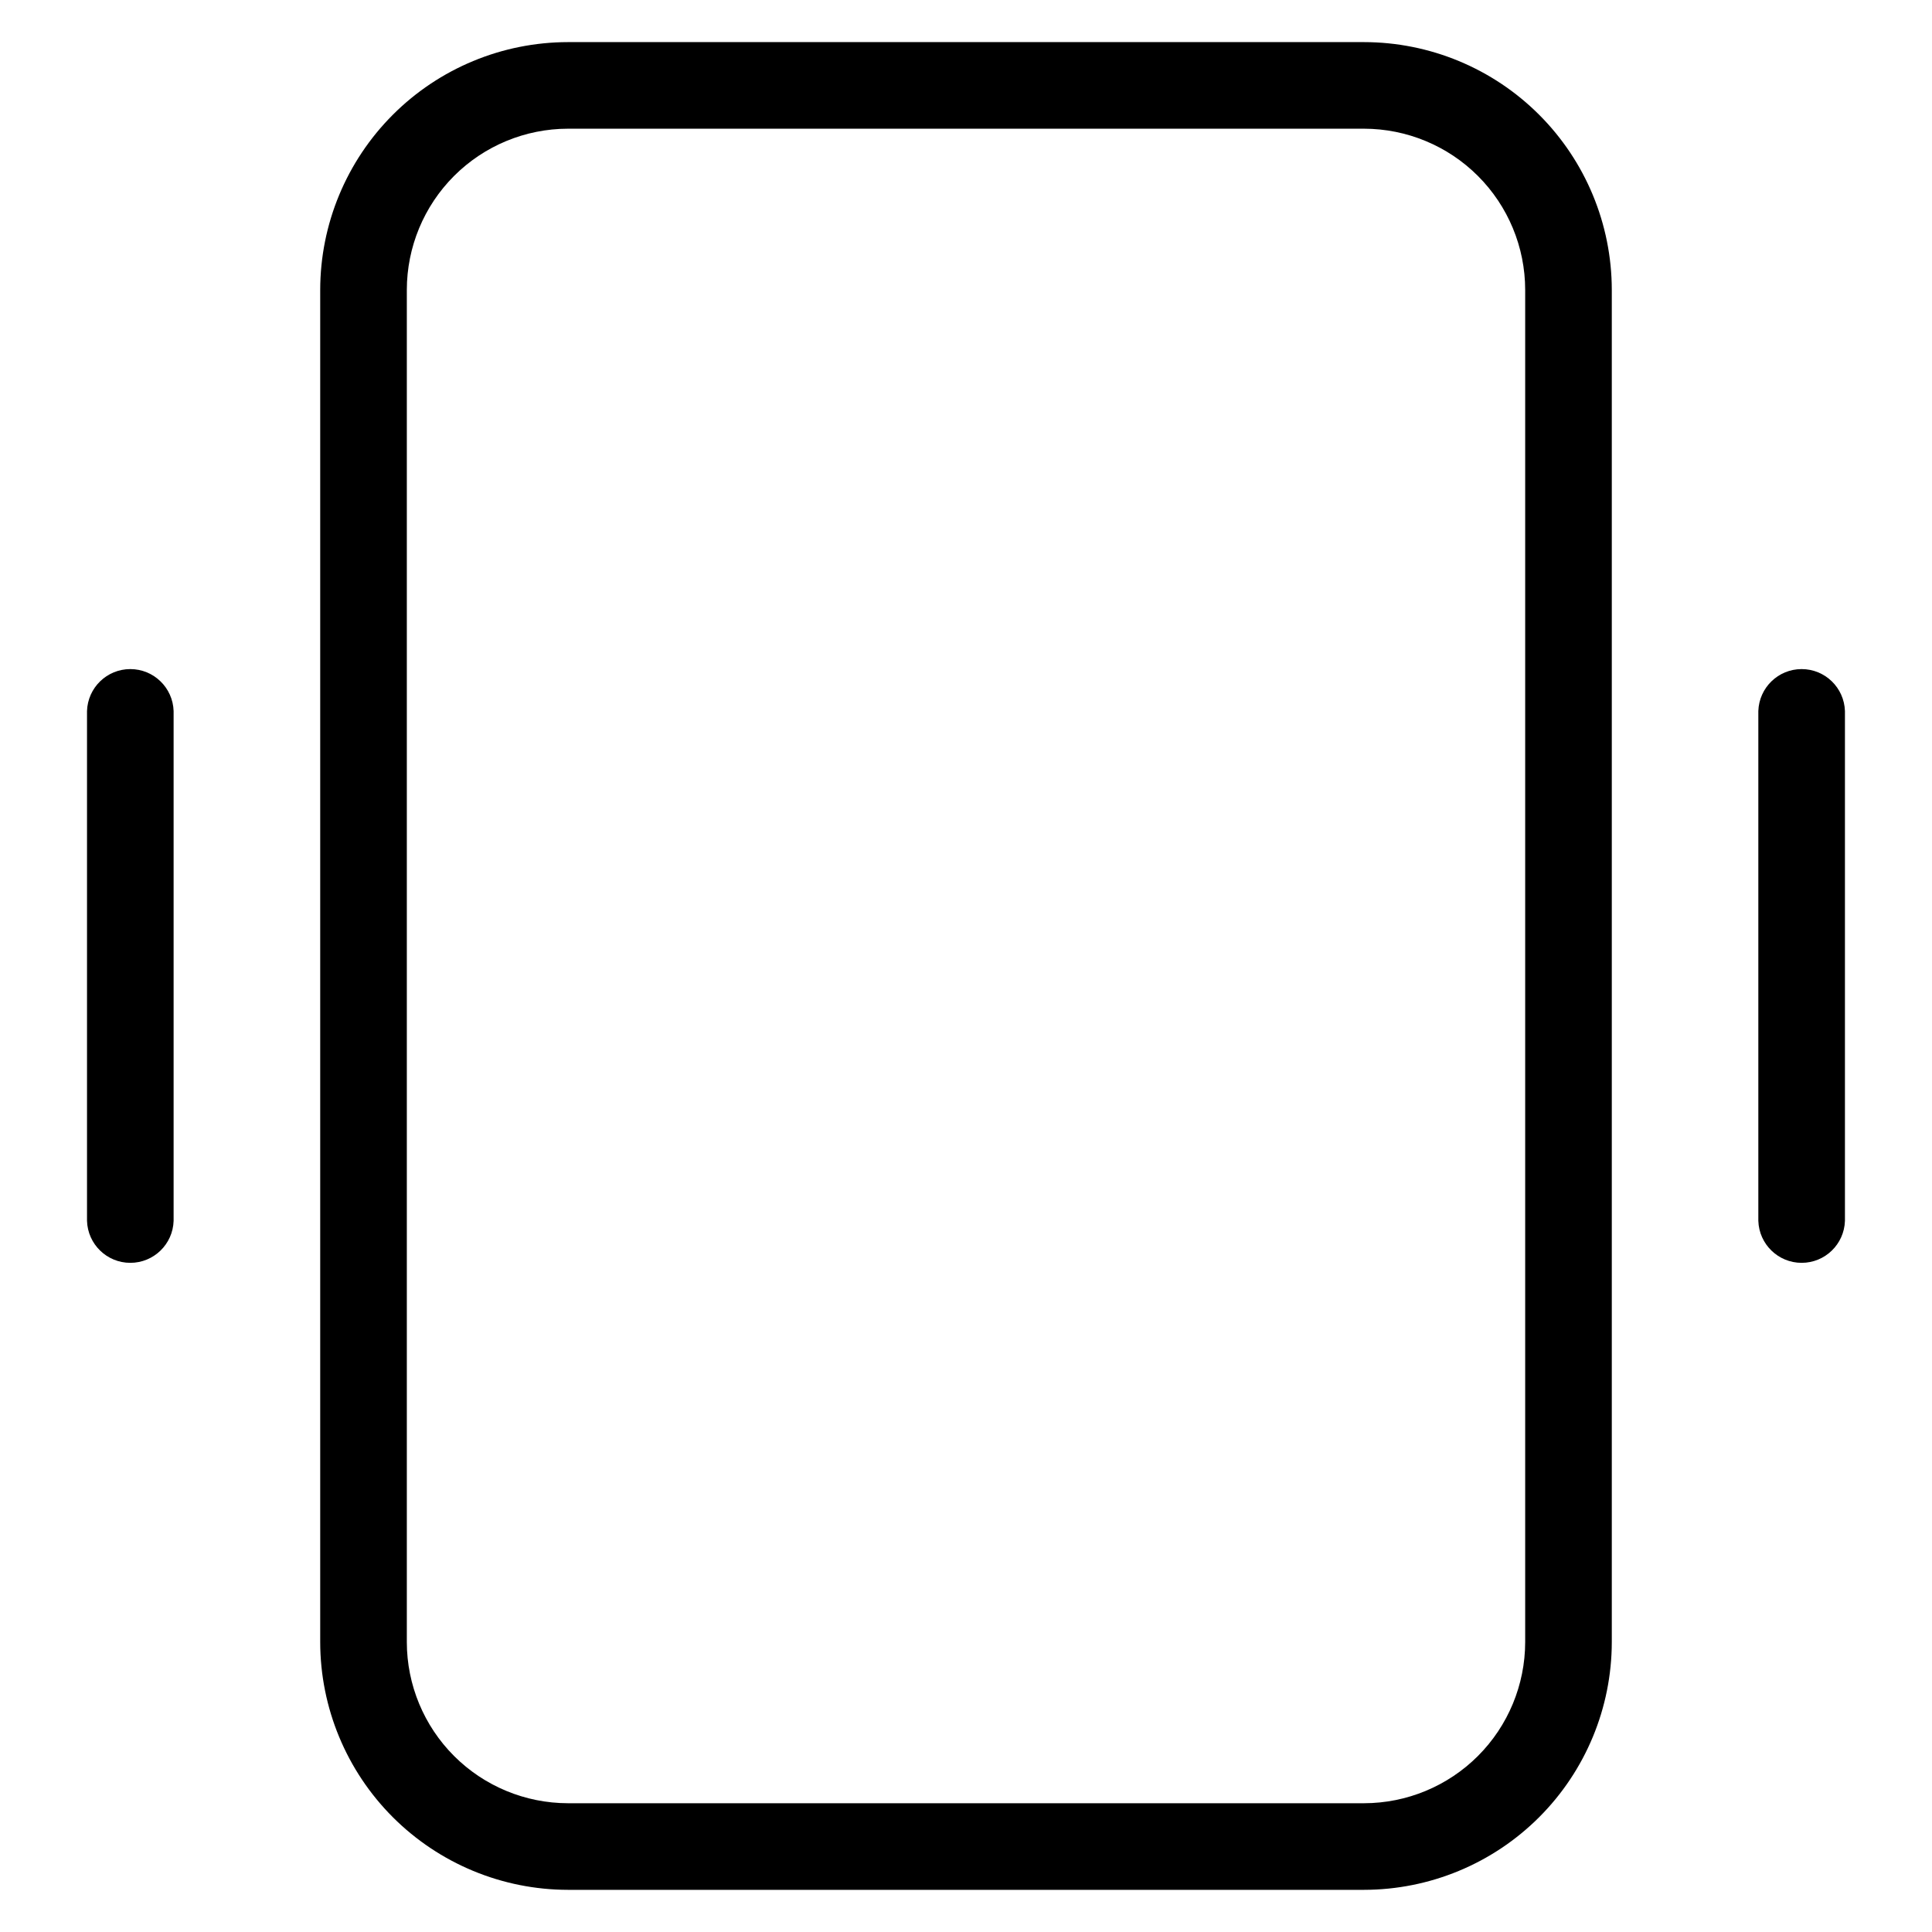
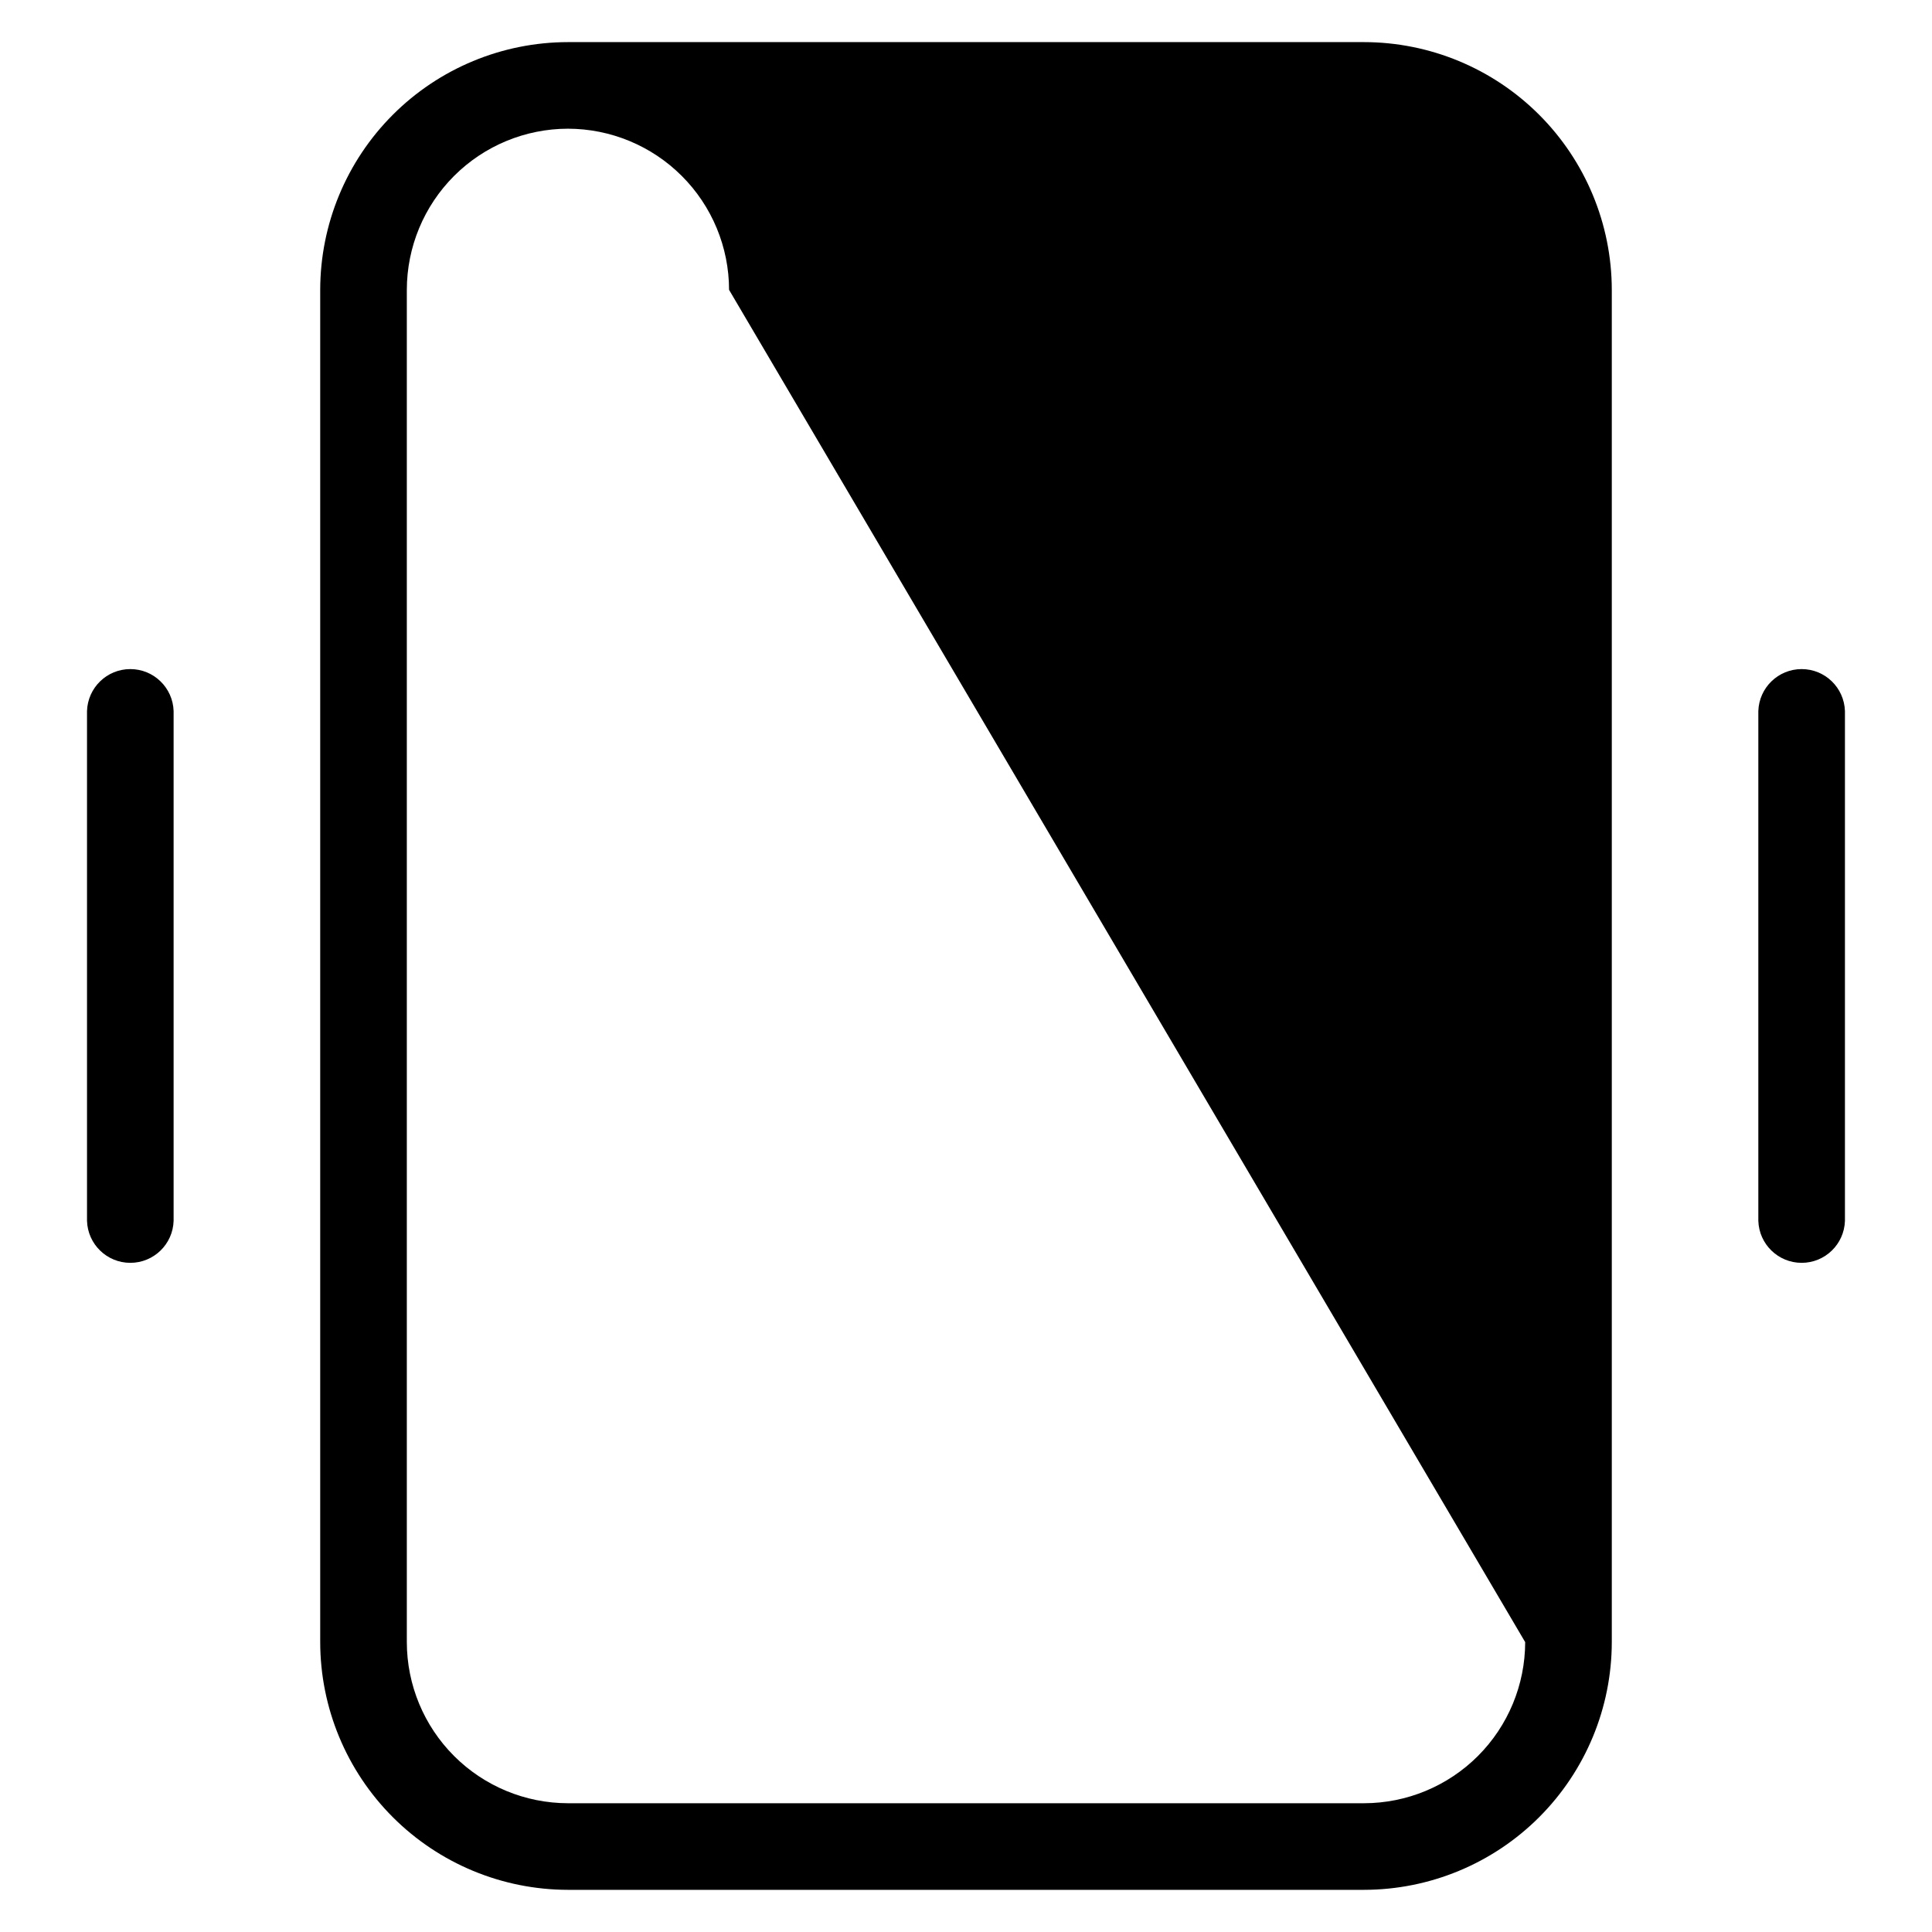
<svg xmlns="http://www.w3.org/2000/svg" fill="#000000" width="800px" height="800px" version="1.1" viewBox="144 144 512 512">
-   <path d="m505.49 155.16h-210.98c-17.406 0.02-34.094 6.941-46.402 19.25-12.309 12.309-19.23 28.996-19.25 46.402v358.37c0.02 17.406 6.945 34.09 19.25 46.398 12.309 12.305 28.996 19.227 46.402 19.246h210.98c17.402-0.02 34.09-6.941 46.398-19.246 12.309-12.309 19.23-28.992 19.254-46.398v-358.37c-0.02-17.406-6.945-34.094-19.254-46.402-12.305-12.309-28.992-19.23-46.398-19.25zm42.699 424.02c-0.016 11.32-4.519 22.172-12.523 30.176-8.004 8.004-18.859 12.504-30.176 12.52h-210.98c-11.32-0.016-22.172-4.516-30.176-12.52-8.004-8.004-12.508-18.855-12.52-30.176v-358.37c0.012-11.32 4.512-22.176 12.516-30.18 8.004-8.004 18.859-12.508 30.18-12.523h210.98c11.32 0.016 22.172 4.519 30.176 12.523 8.008 8.004 12.512 18.859 12.523 30.18zm-358.18-246.74v135.1c-0.191 6.199-5.273 11.125-11.477 11.125-6.199 0-11.281-4.926-11.473-11.125v-135.1c0.191-6.199 5.273-11.125 11.473-11.125 6.203 0 11.285 4.926 11.477 11.125zm442.92 0v135.1c-0.195 6.199-5.273 11.125-11.477 11.125-6.199 0-11.281-4.926-11.477-11.125v-135.1c0.195-6.199 5.277-11.125 11.477-11.125 6.203 0 11.281 4.926 11.477 11.125z" />
+   <path d="m505.49 155.16h-210.98c-17.406 0.02-34.094 6.941-46.402 19.25-12.309 12.309-19.23 28.996-19.25 46.402v358.37c0.02 17.406 6.945 34.09 19.25 46.398 12.309 12.305 28.996 19.227 46.402 19.246h210.98c17.402-0.02 34.09-6.941 46.398-19.246 12.309-12.309 19.23-28.992 19.254-46.398v-358.37c-0.02-17.406-6.945-34.094-19.254-46.402-12.305-12.309-28.992-19.23-46.398-19.25zm42.699 424.02c-0.016 11.32-4.519 22.172-12.523 30.176-8.004 8.004-18.859 12.504-30.176 12.52h-210.98c-11.32-0.016-22.172-4.516-30.176-12.52-8.004-8.004-12.508-18.855-12.52-30.176v-358.37c0.012-11.32 4.512-22.176 12.516-30.18 8.004-8.004 18.859-12.508 30.18-12.523c11.32 0.016 22.172 4.519 30.176 12.523 8.008 8.004 12.512 18.859 12.523 30.18zm-358.18-246.74v135.1c-0.191 6.199-5.273 11.125-11.477 11.125-6.199 0-11.281-4.926-11.473-11.125v-135.1c0.191-6.199 5.273-11.125 11.473-11.125 6.203 0 11.285 4.926 11.477 11.125zm442.92 0v135.1c-0.195 6.199-5.273 11.125-11.477 11.125-6.199 0-11.281-4.926-11.477-11.125v-135.1c0.195-6.199 5.277-11.125 11.477-11.125 6.203 0 11.281 4.926 11.477 11.125z" />
</svg>